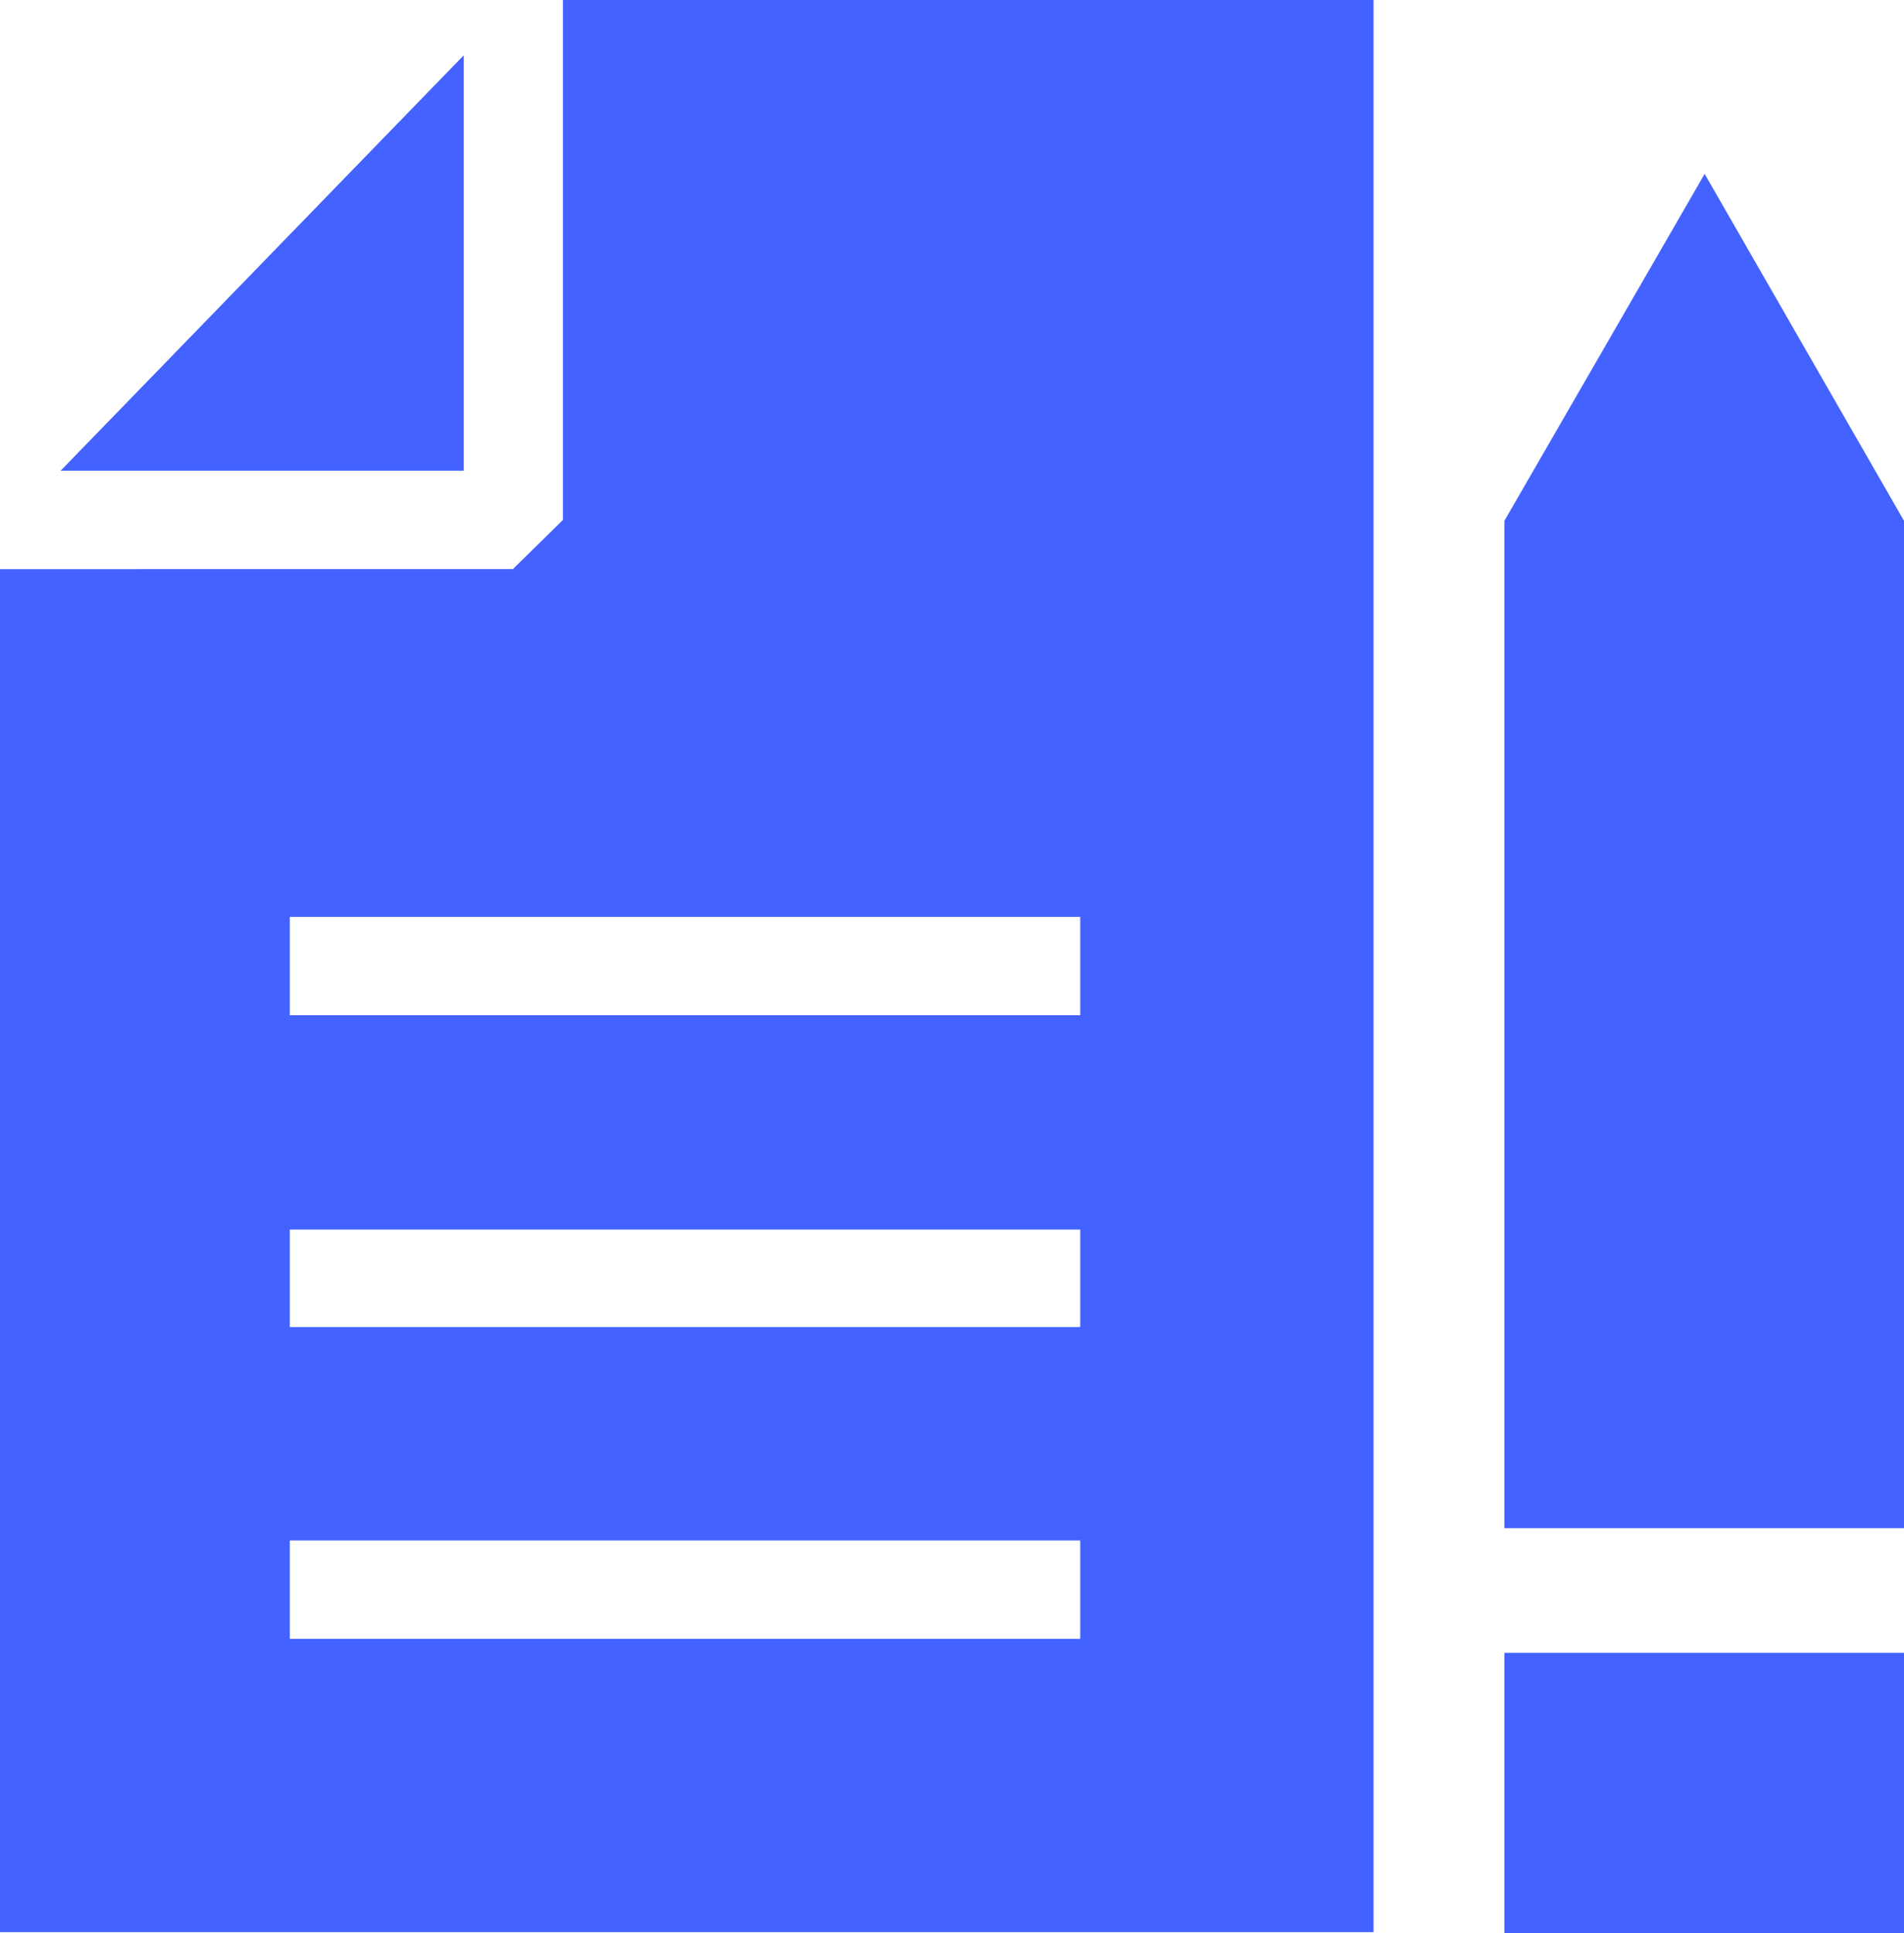
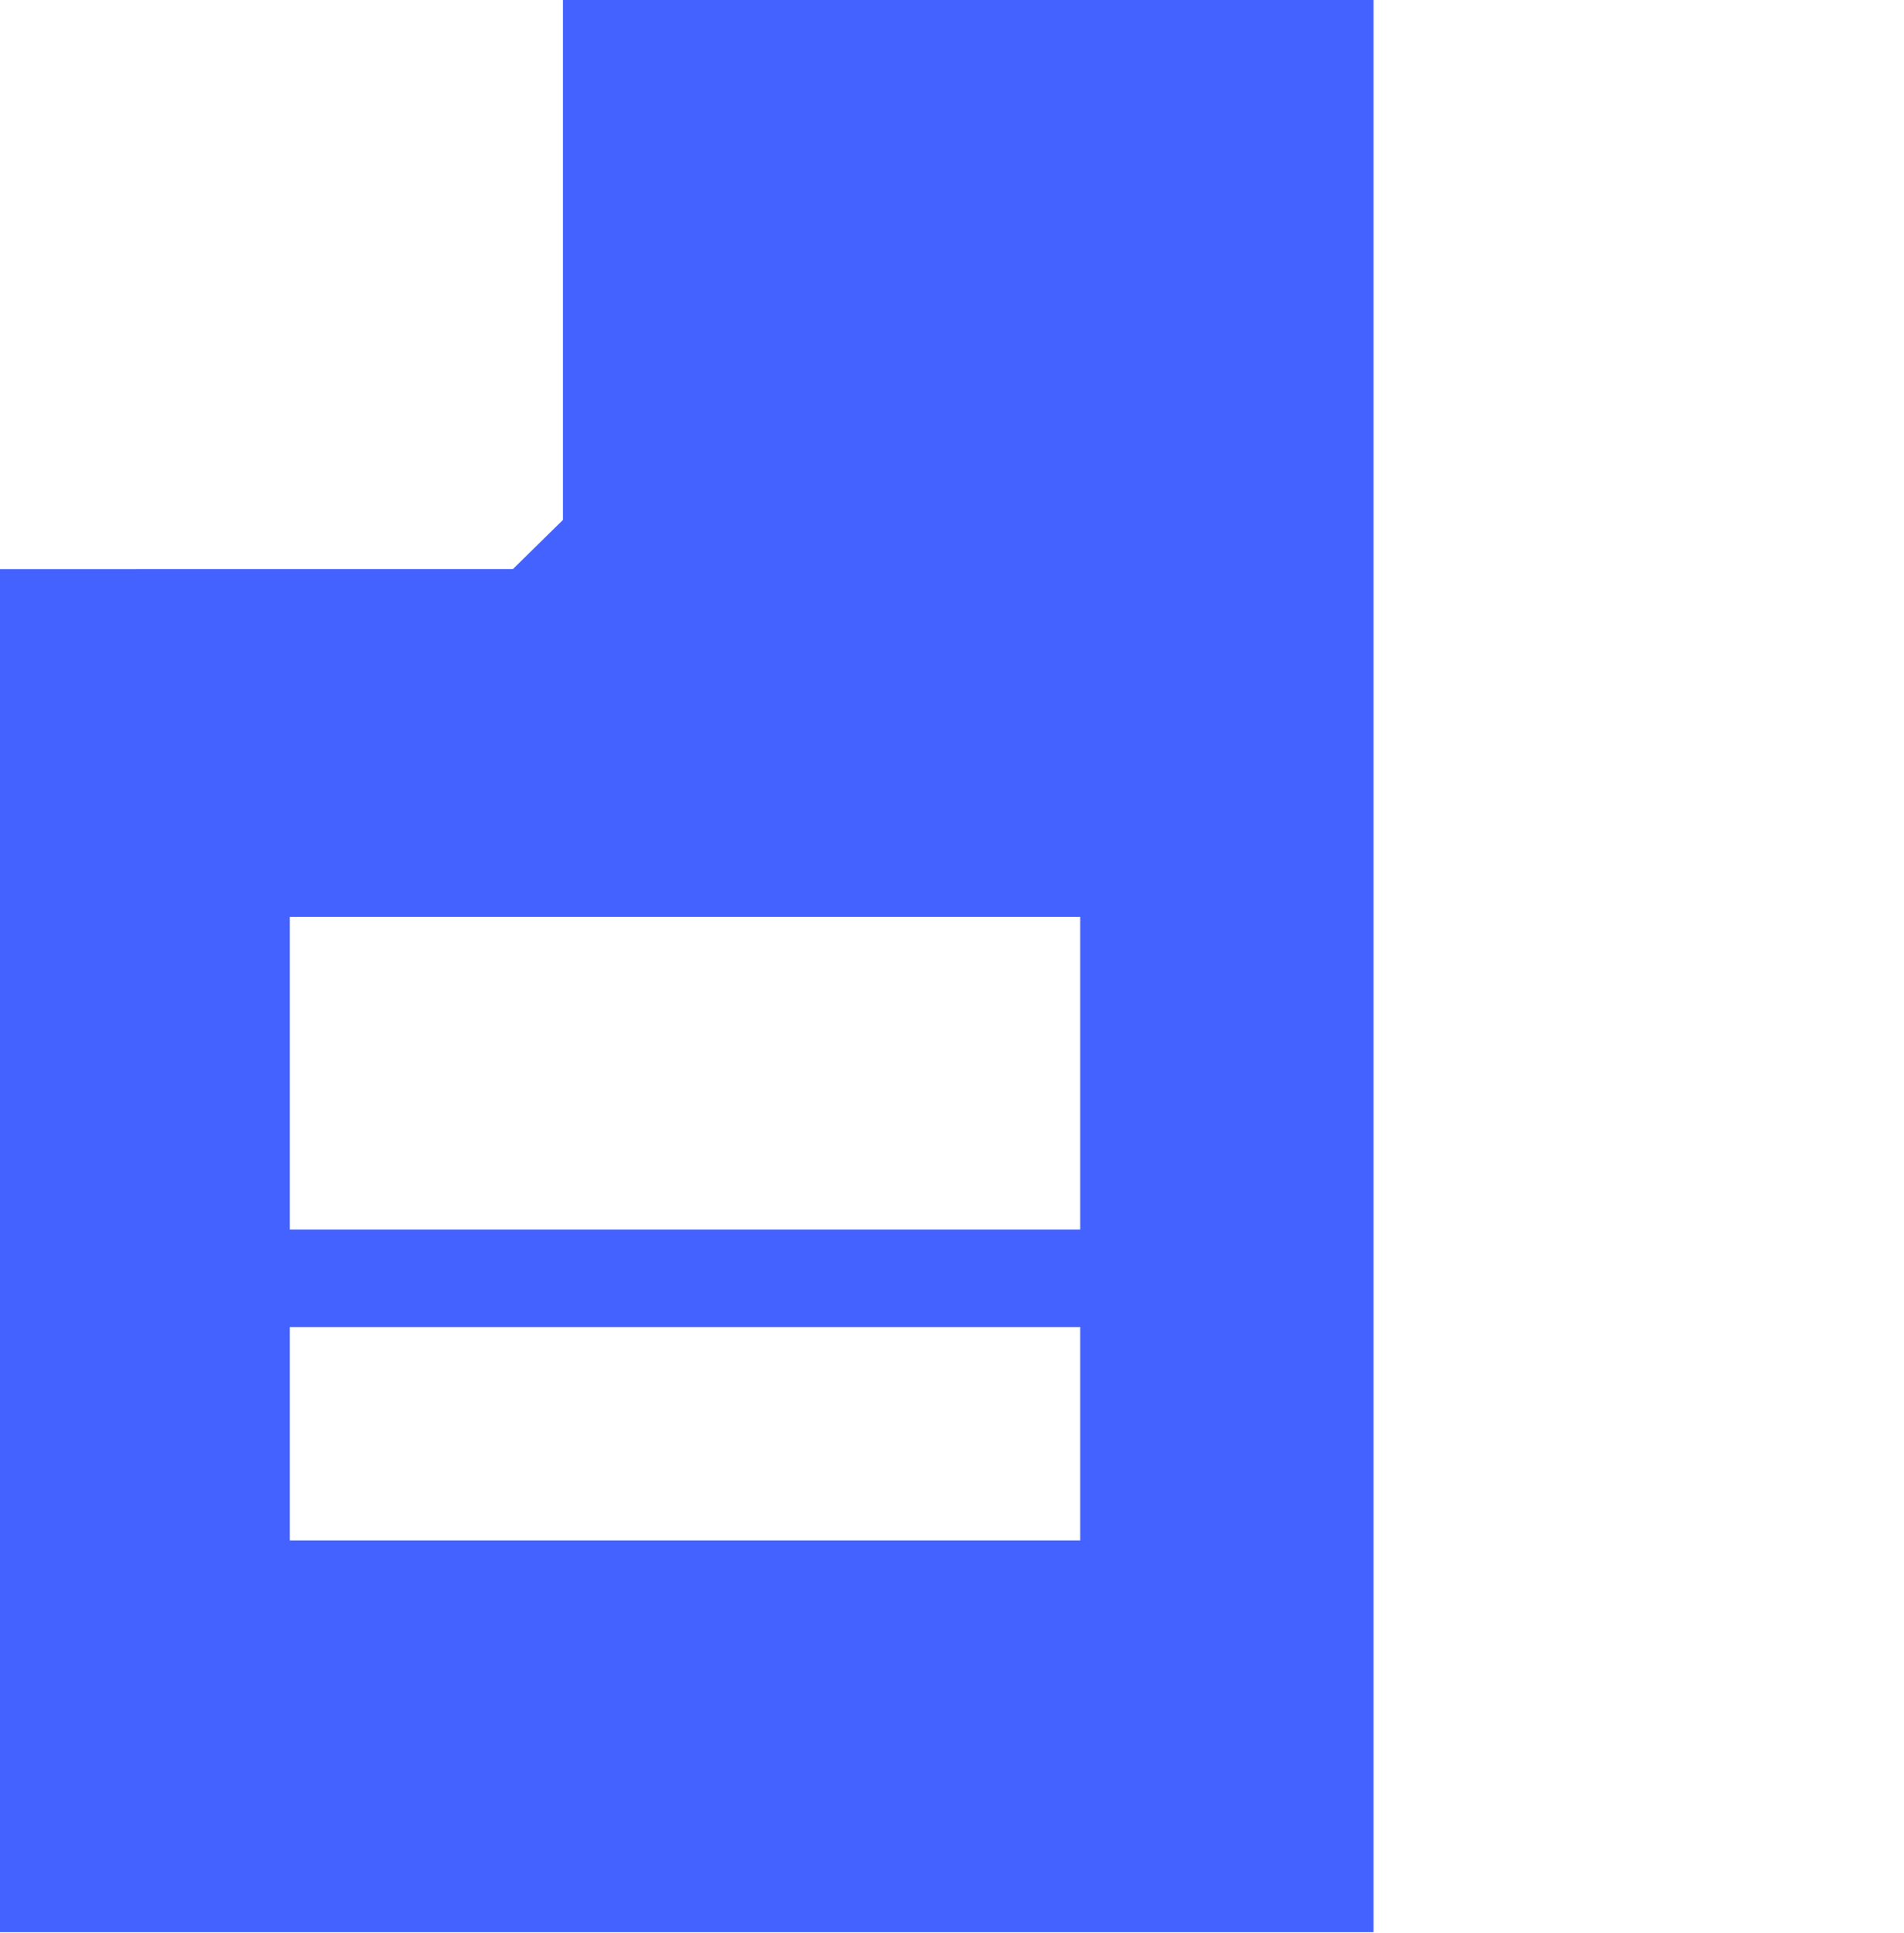
<svg xmlns="http://www.w3.org/2000/svg" id="Layer_1" data-name="Layer 1" viewBox="0 0 21.68 22.01">
  <defs>
    <style>.cls-1{fill:#4362ff;}</style>
  </defs>
-   <path class="cls-1" d="M6.41,5.92l-.57.56H0V22H15.64V0H6.41ZM12.3,18.66h-9V17.54h9Zm0-3.55h-9V14h9Zm0-3.55h-9V10.44h9Z" />
-   <polygon class="cls-1" points="5.28 0.63 0.69 5.36 5.28 5.36 5.28 0.63" />
-   <polygon class="cls-1" points="19.41 1.98 17.13 5.93 17.13 17.4 21.68 17.4 21.68 5.93 19.41 1.98" />
-   <rect class="cls-1" x="17.13" y="18.82" width="4.55" height="3.19" />
+   <path class="cls-1" d="M6.41,5.92l-.57.56H0V22H15.64V0H6.41ZM12.3,18.66h-9V17.54h9Zh-9V14h9Zm0-3.55h-9V10.44h9Z" />
</svg>